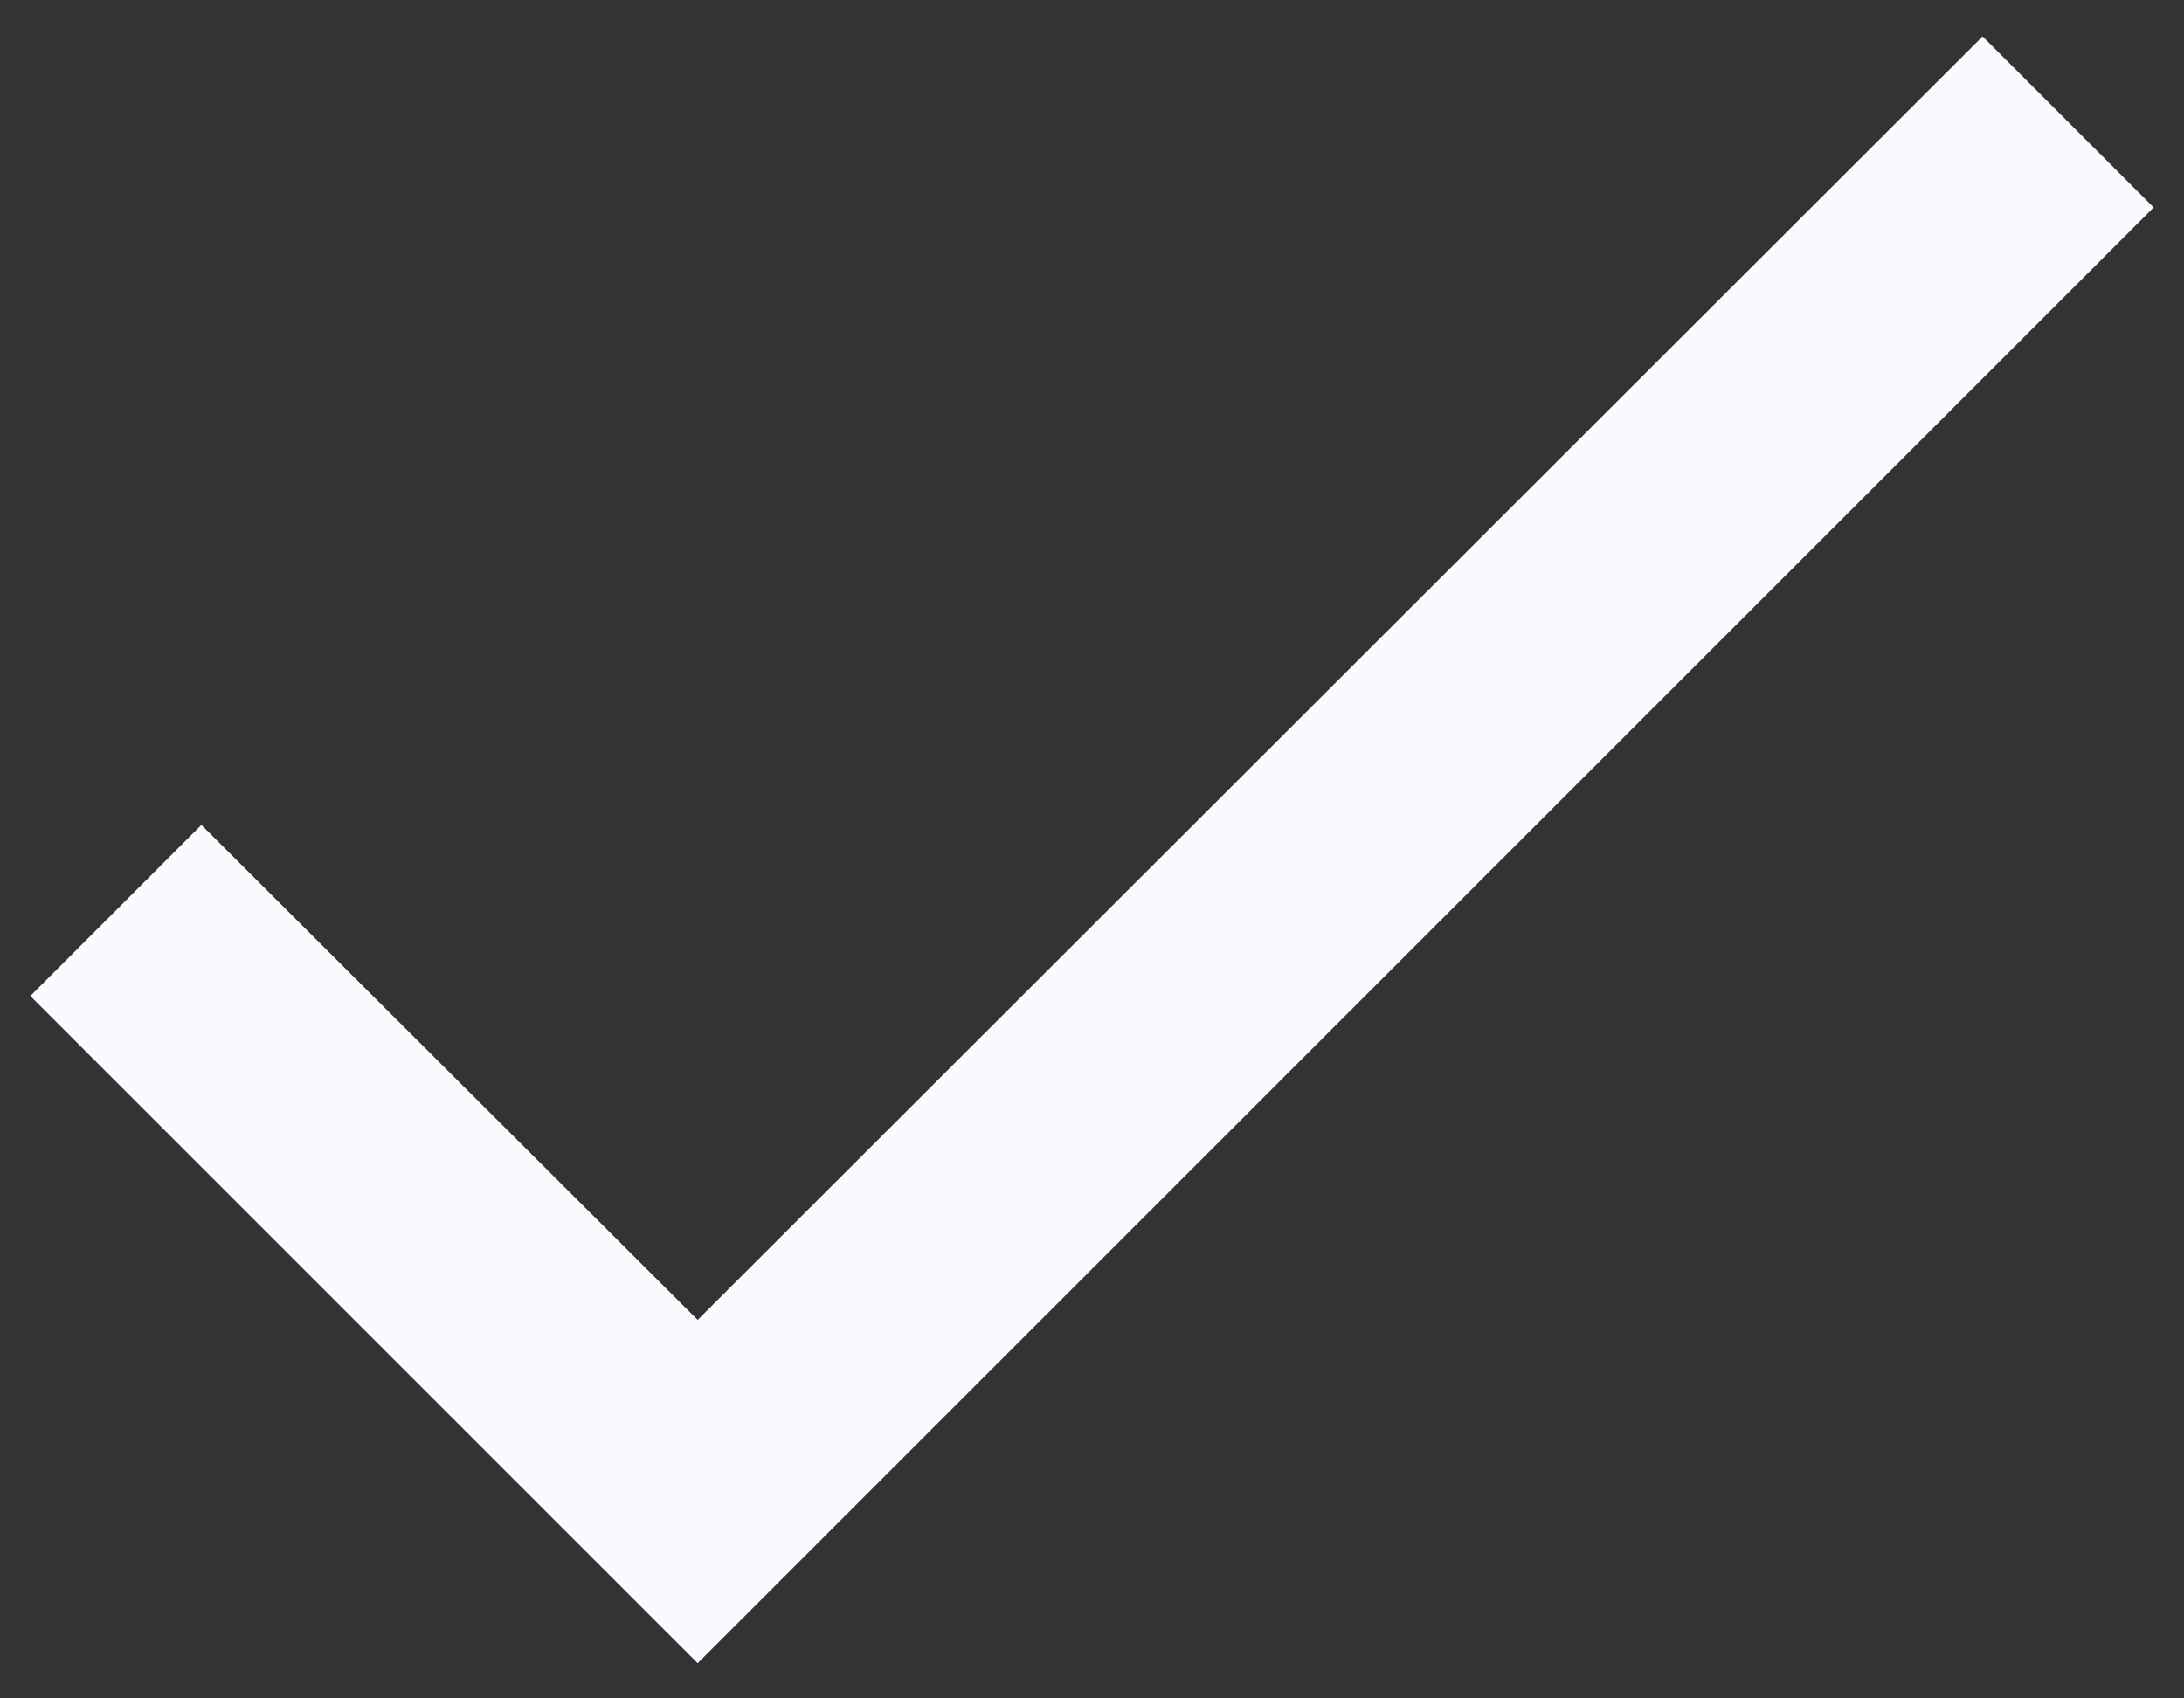
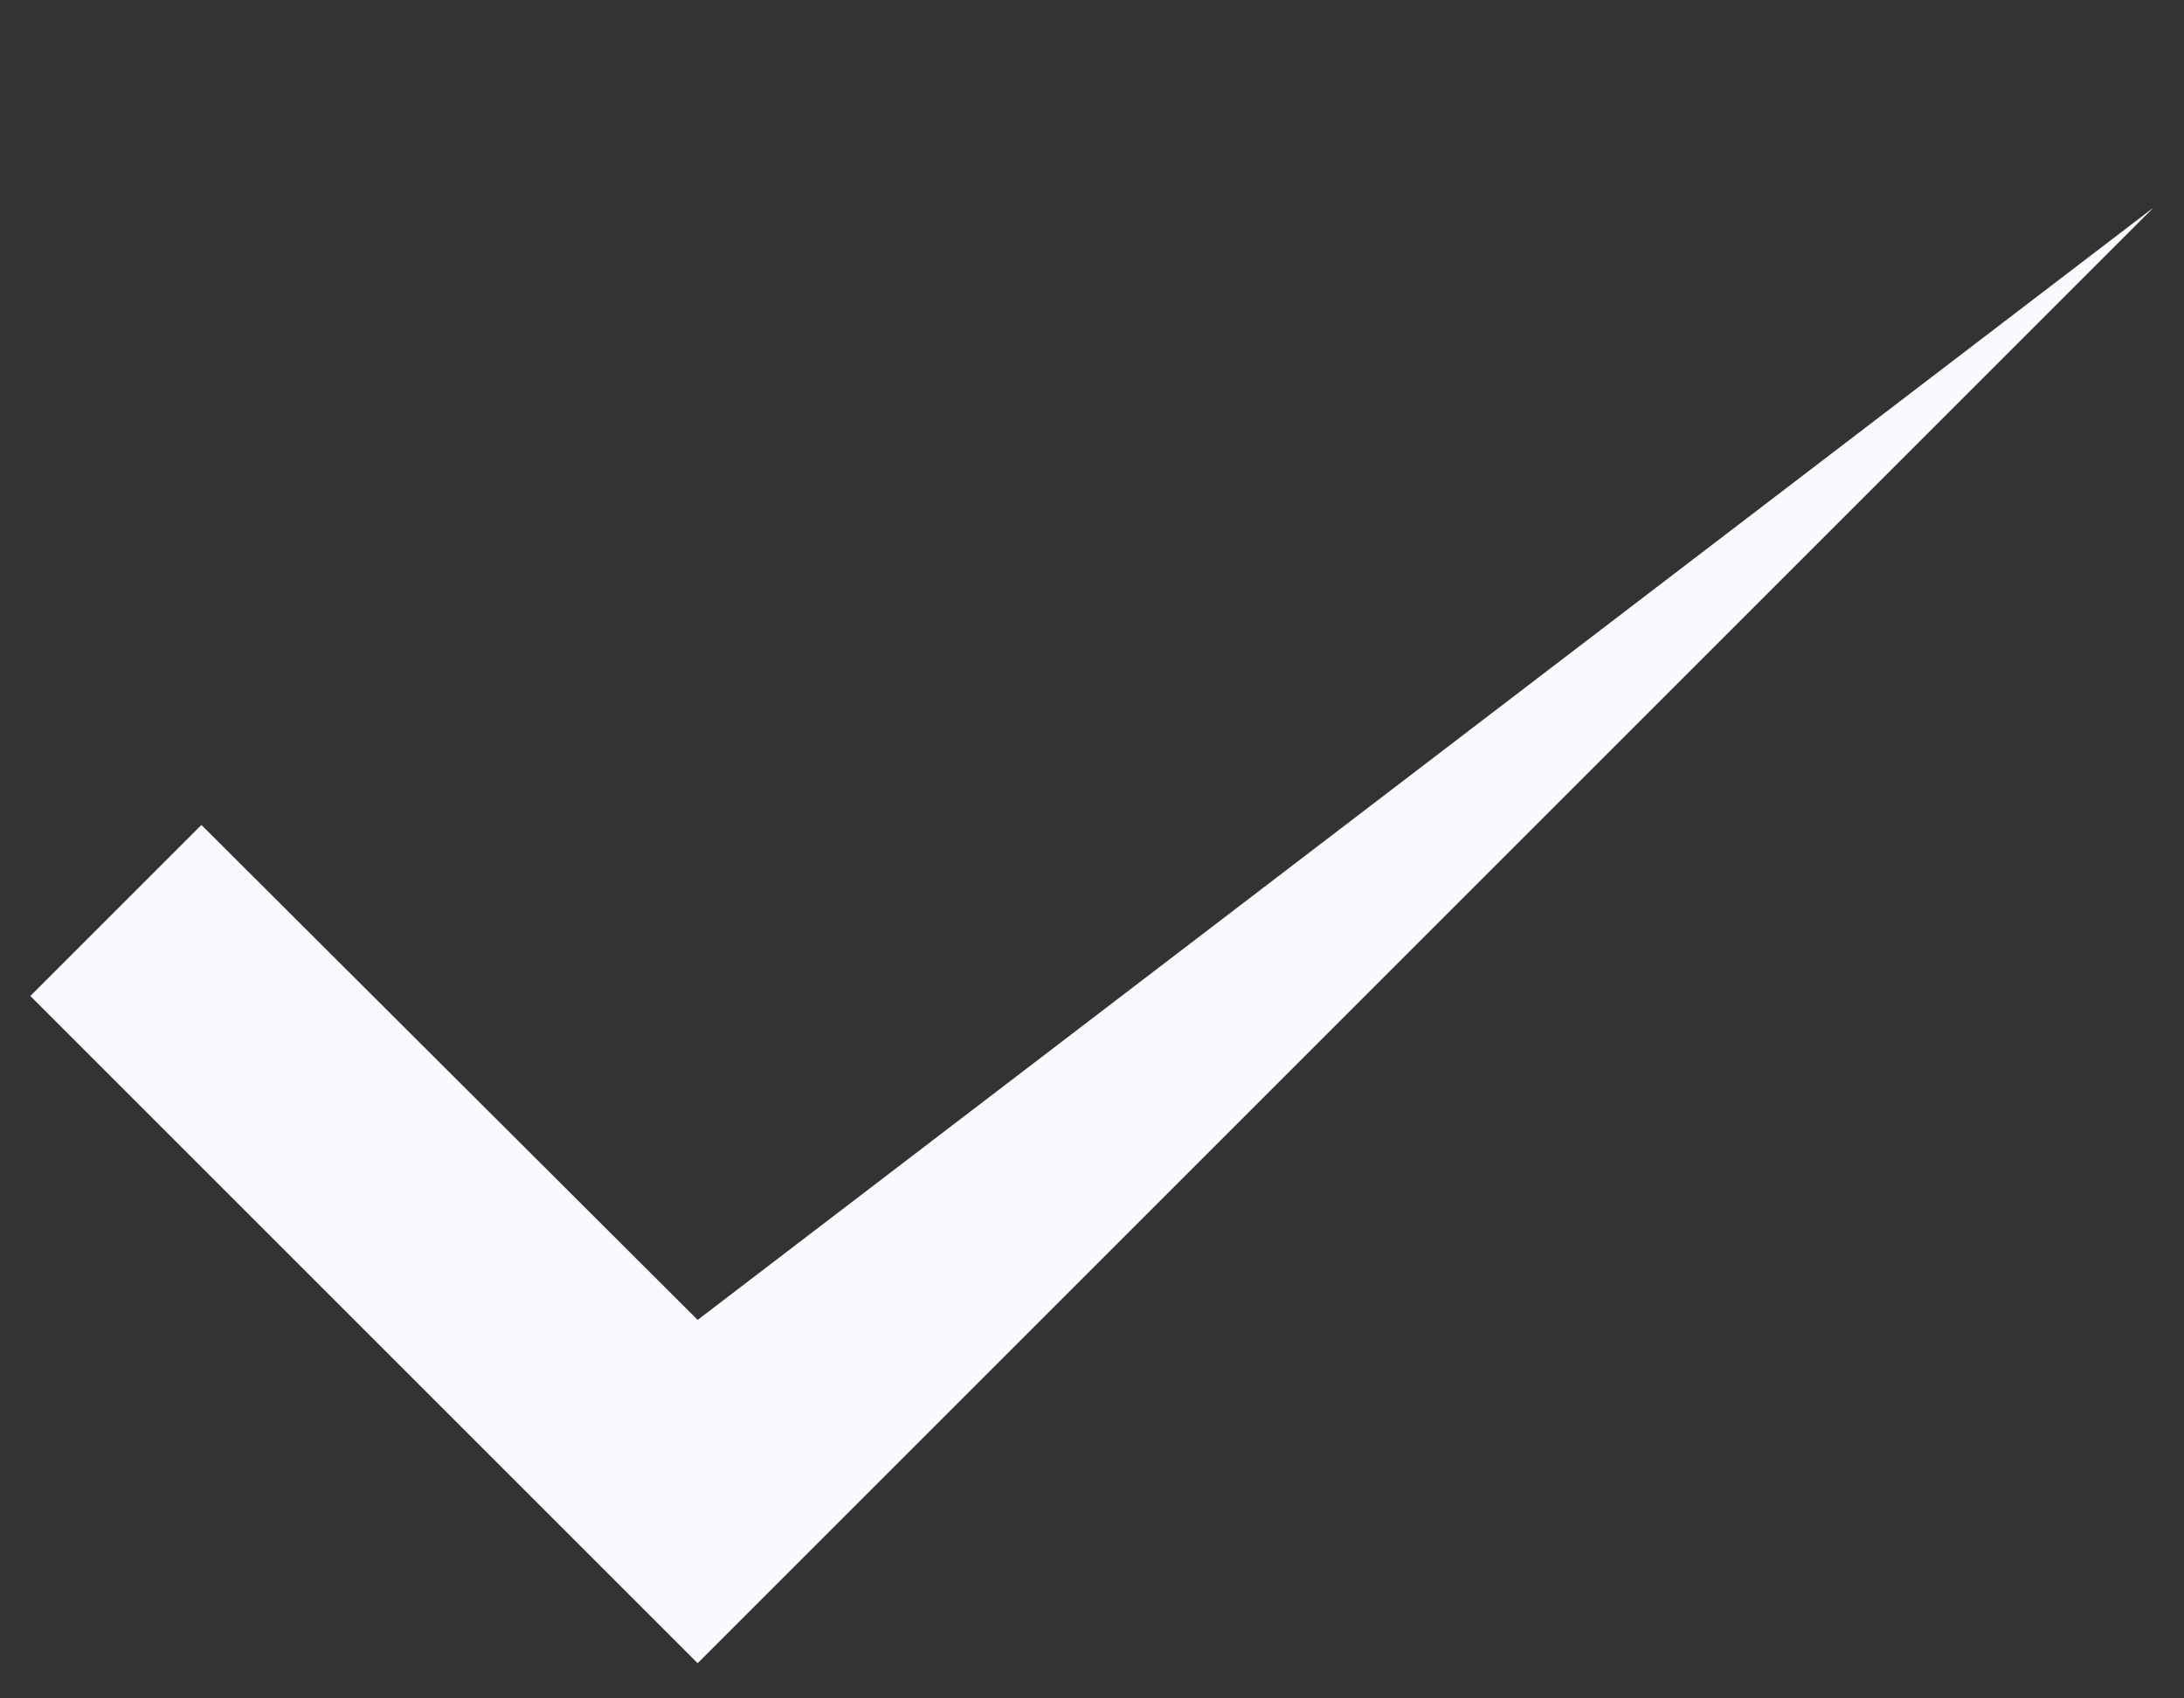
<svg xmlns="http://www.w3.org/2000/svg" width="18" height="14" viewBox="0 0 18 14" fill="none">
  <rect x="0" y="0" width="18" height="14" fill="#333333" stroke="none" />
-   <path d="M17.75 1.71L5.75 13.71L0.25 8.21L1.66 6.8L5.75 10.88L16.34 0.3L17.75 1.71Z" fill="#FBF9FE" />
+   <path d="M17.75 1.71L5.75 13.71L0.25 8.21L1.66 6.8L5.75 10.88L17.75 1.71Z" fill="#FBF9FE" />
</svg>